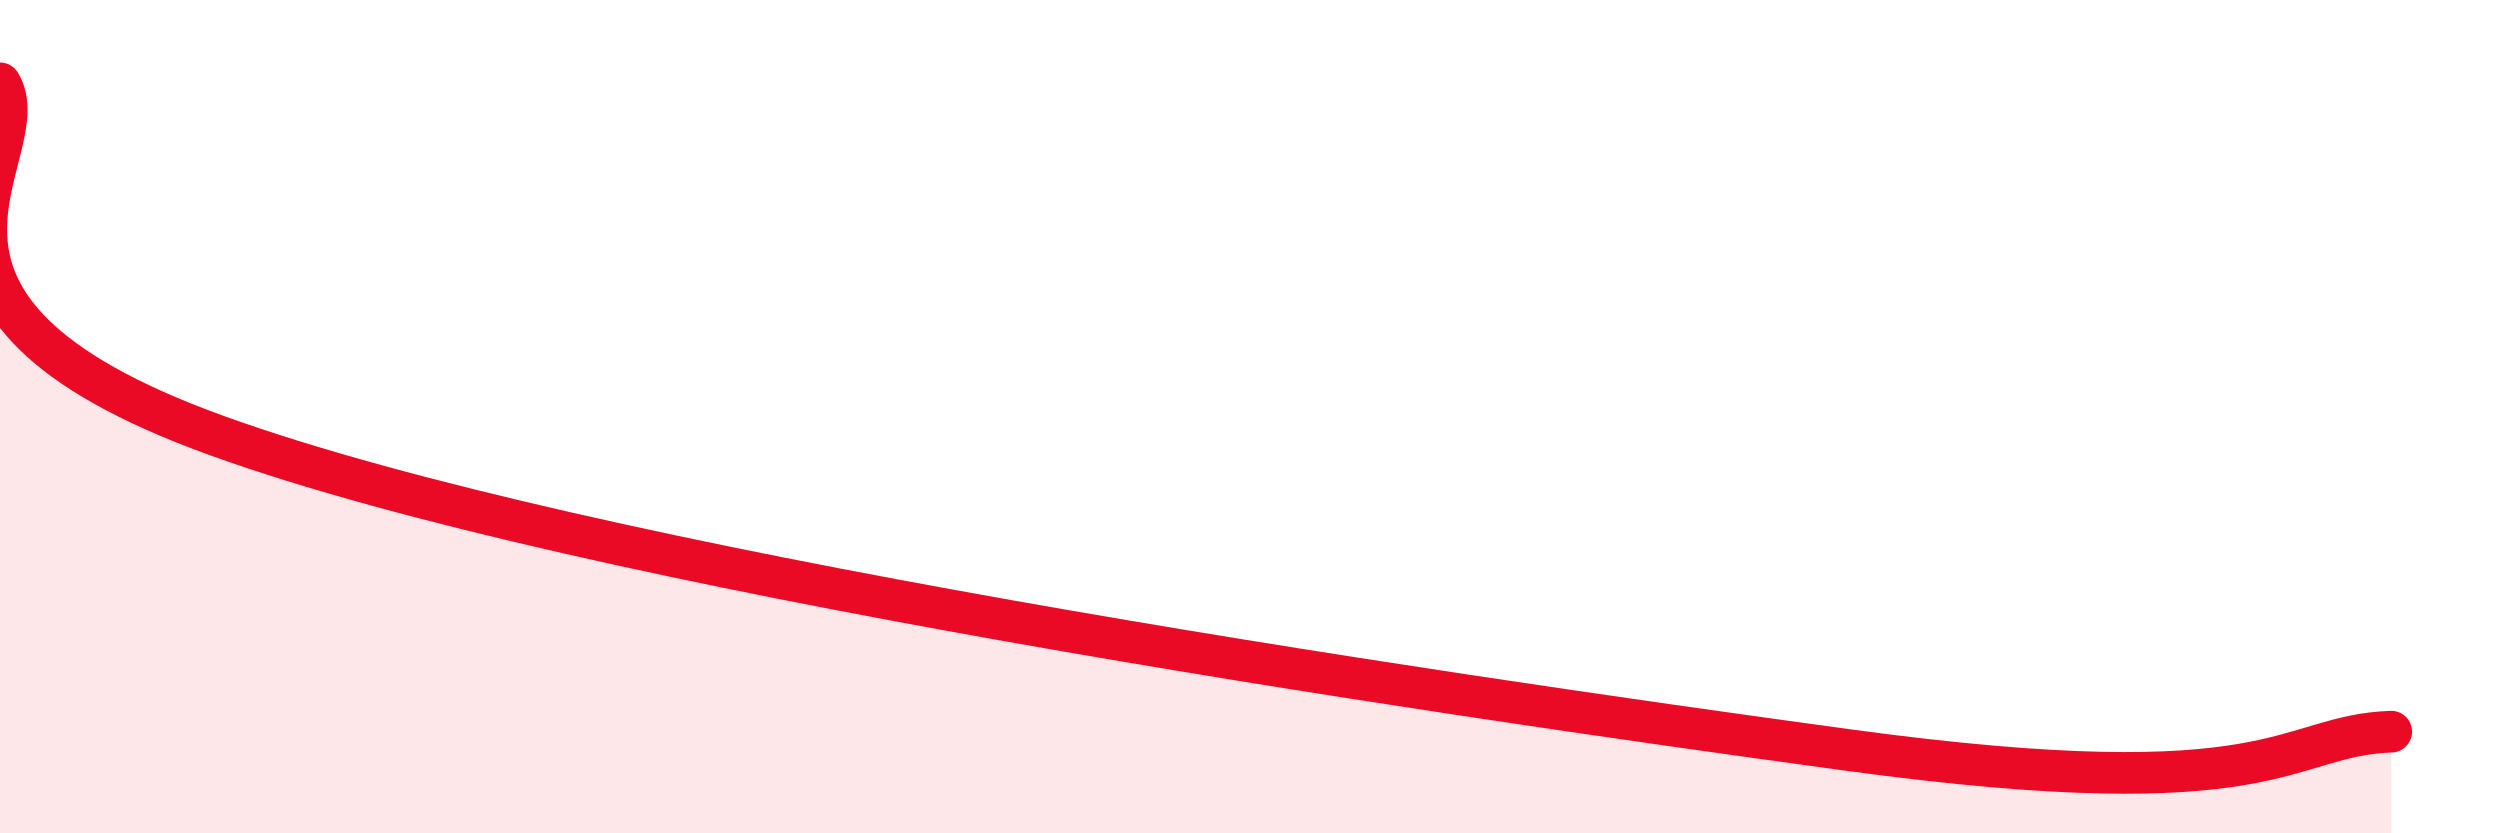
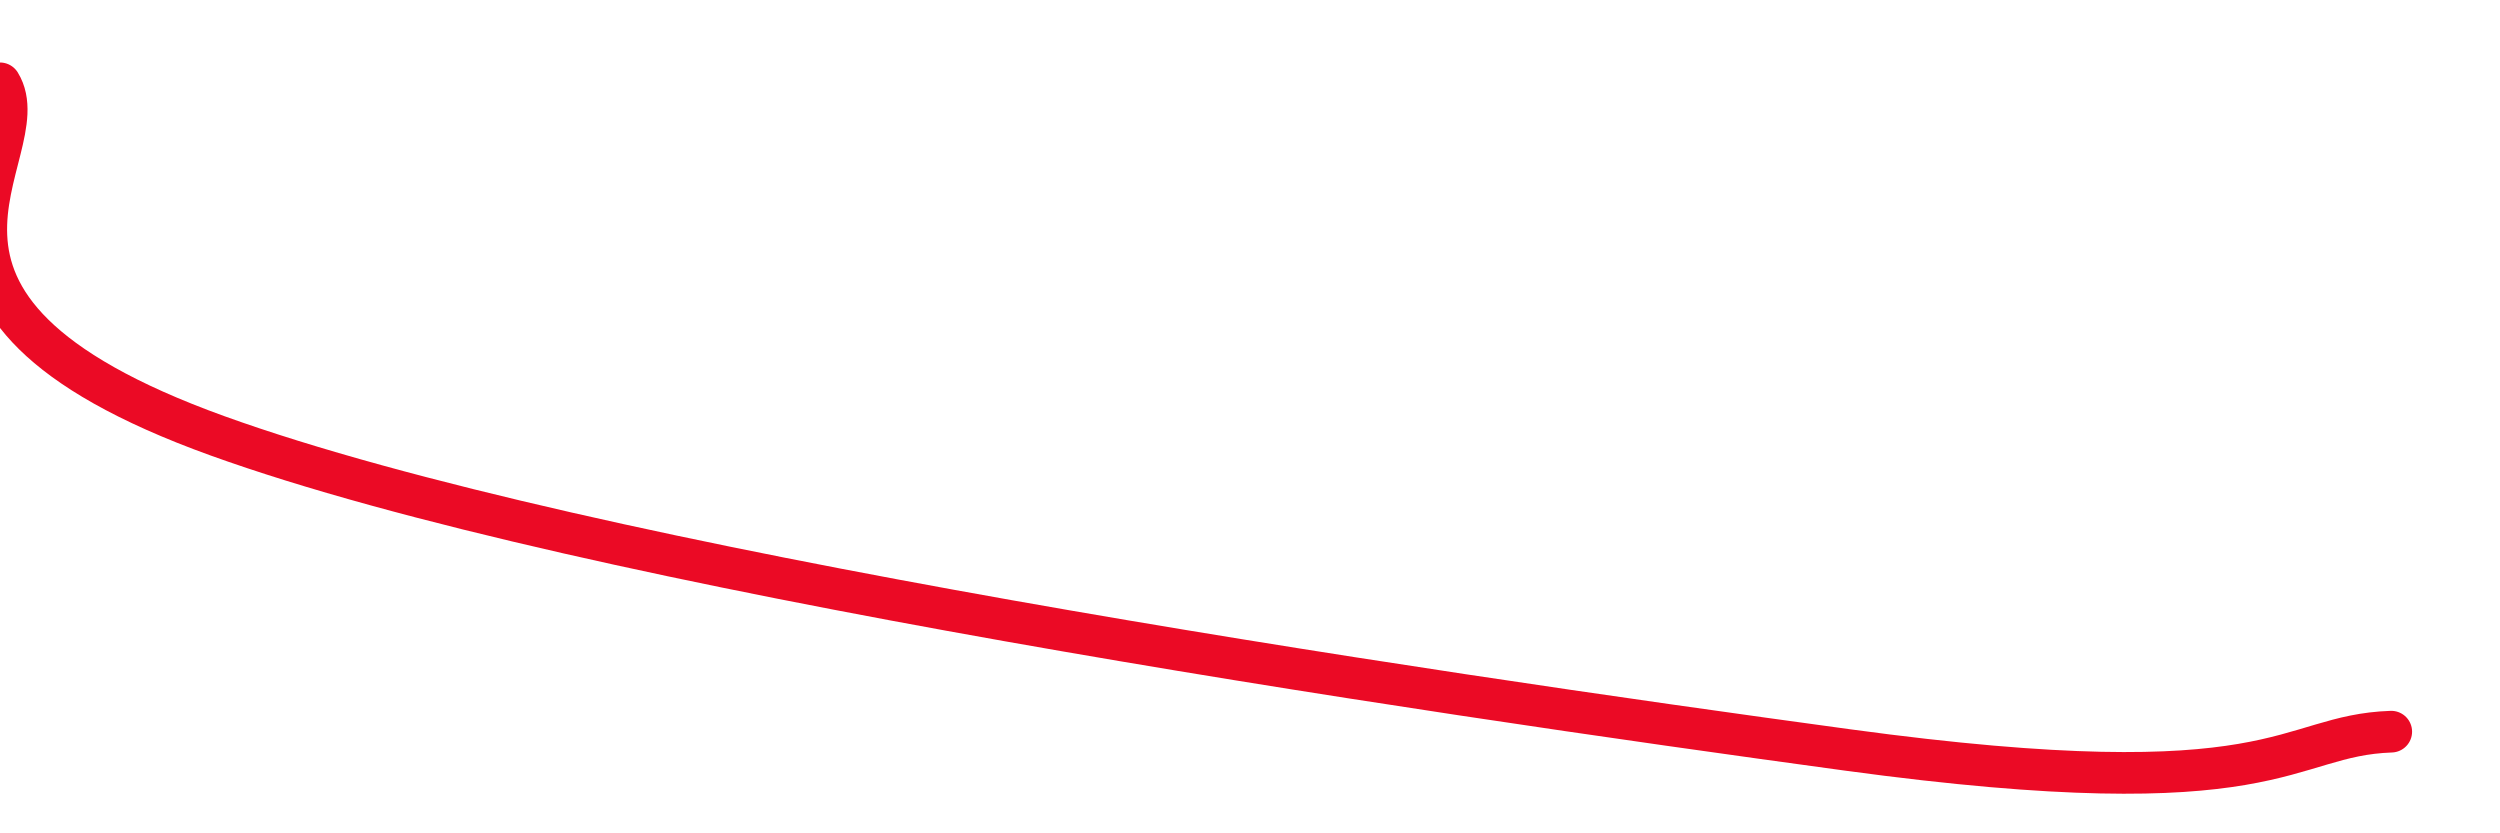
<svg xmlns="http://www.w3.org/2000/svg" width="60" height="20" viewBox="0 0 60 20">
-   <path d="M 0,2 C 1.04,3.69 -3.65,7.26 5.22,10.46 C 14.09,13.66 33.92,16.58 44.35,18 C 54.78,19.42 54.78,17.65 57.39,17.56L57.39 20L0 20Z" fill="#EB0A25" opacity="0.1" stroke-linecap="round" stroke-linejoin="round" />
  <path d="M 0,2 C 1.04,3.69 -3.65,7.26 5.22,10.46 C 14.09,13.66 33.92,16.58 44.35,18 C 54.78,19.42 54.78,17.65 57.39,17.56" stroke="#EB0A25" stroke-width="1" fill="none" stroke-linecap="round" stroke-linejoin="round" />
</svg>